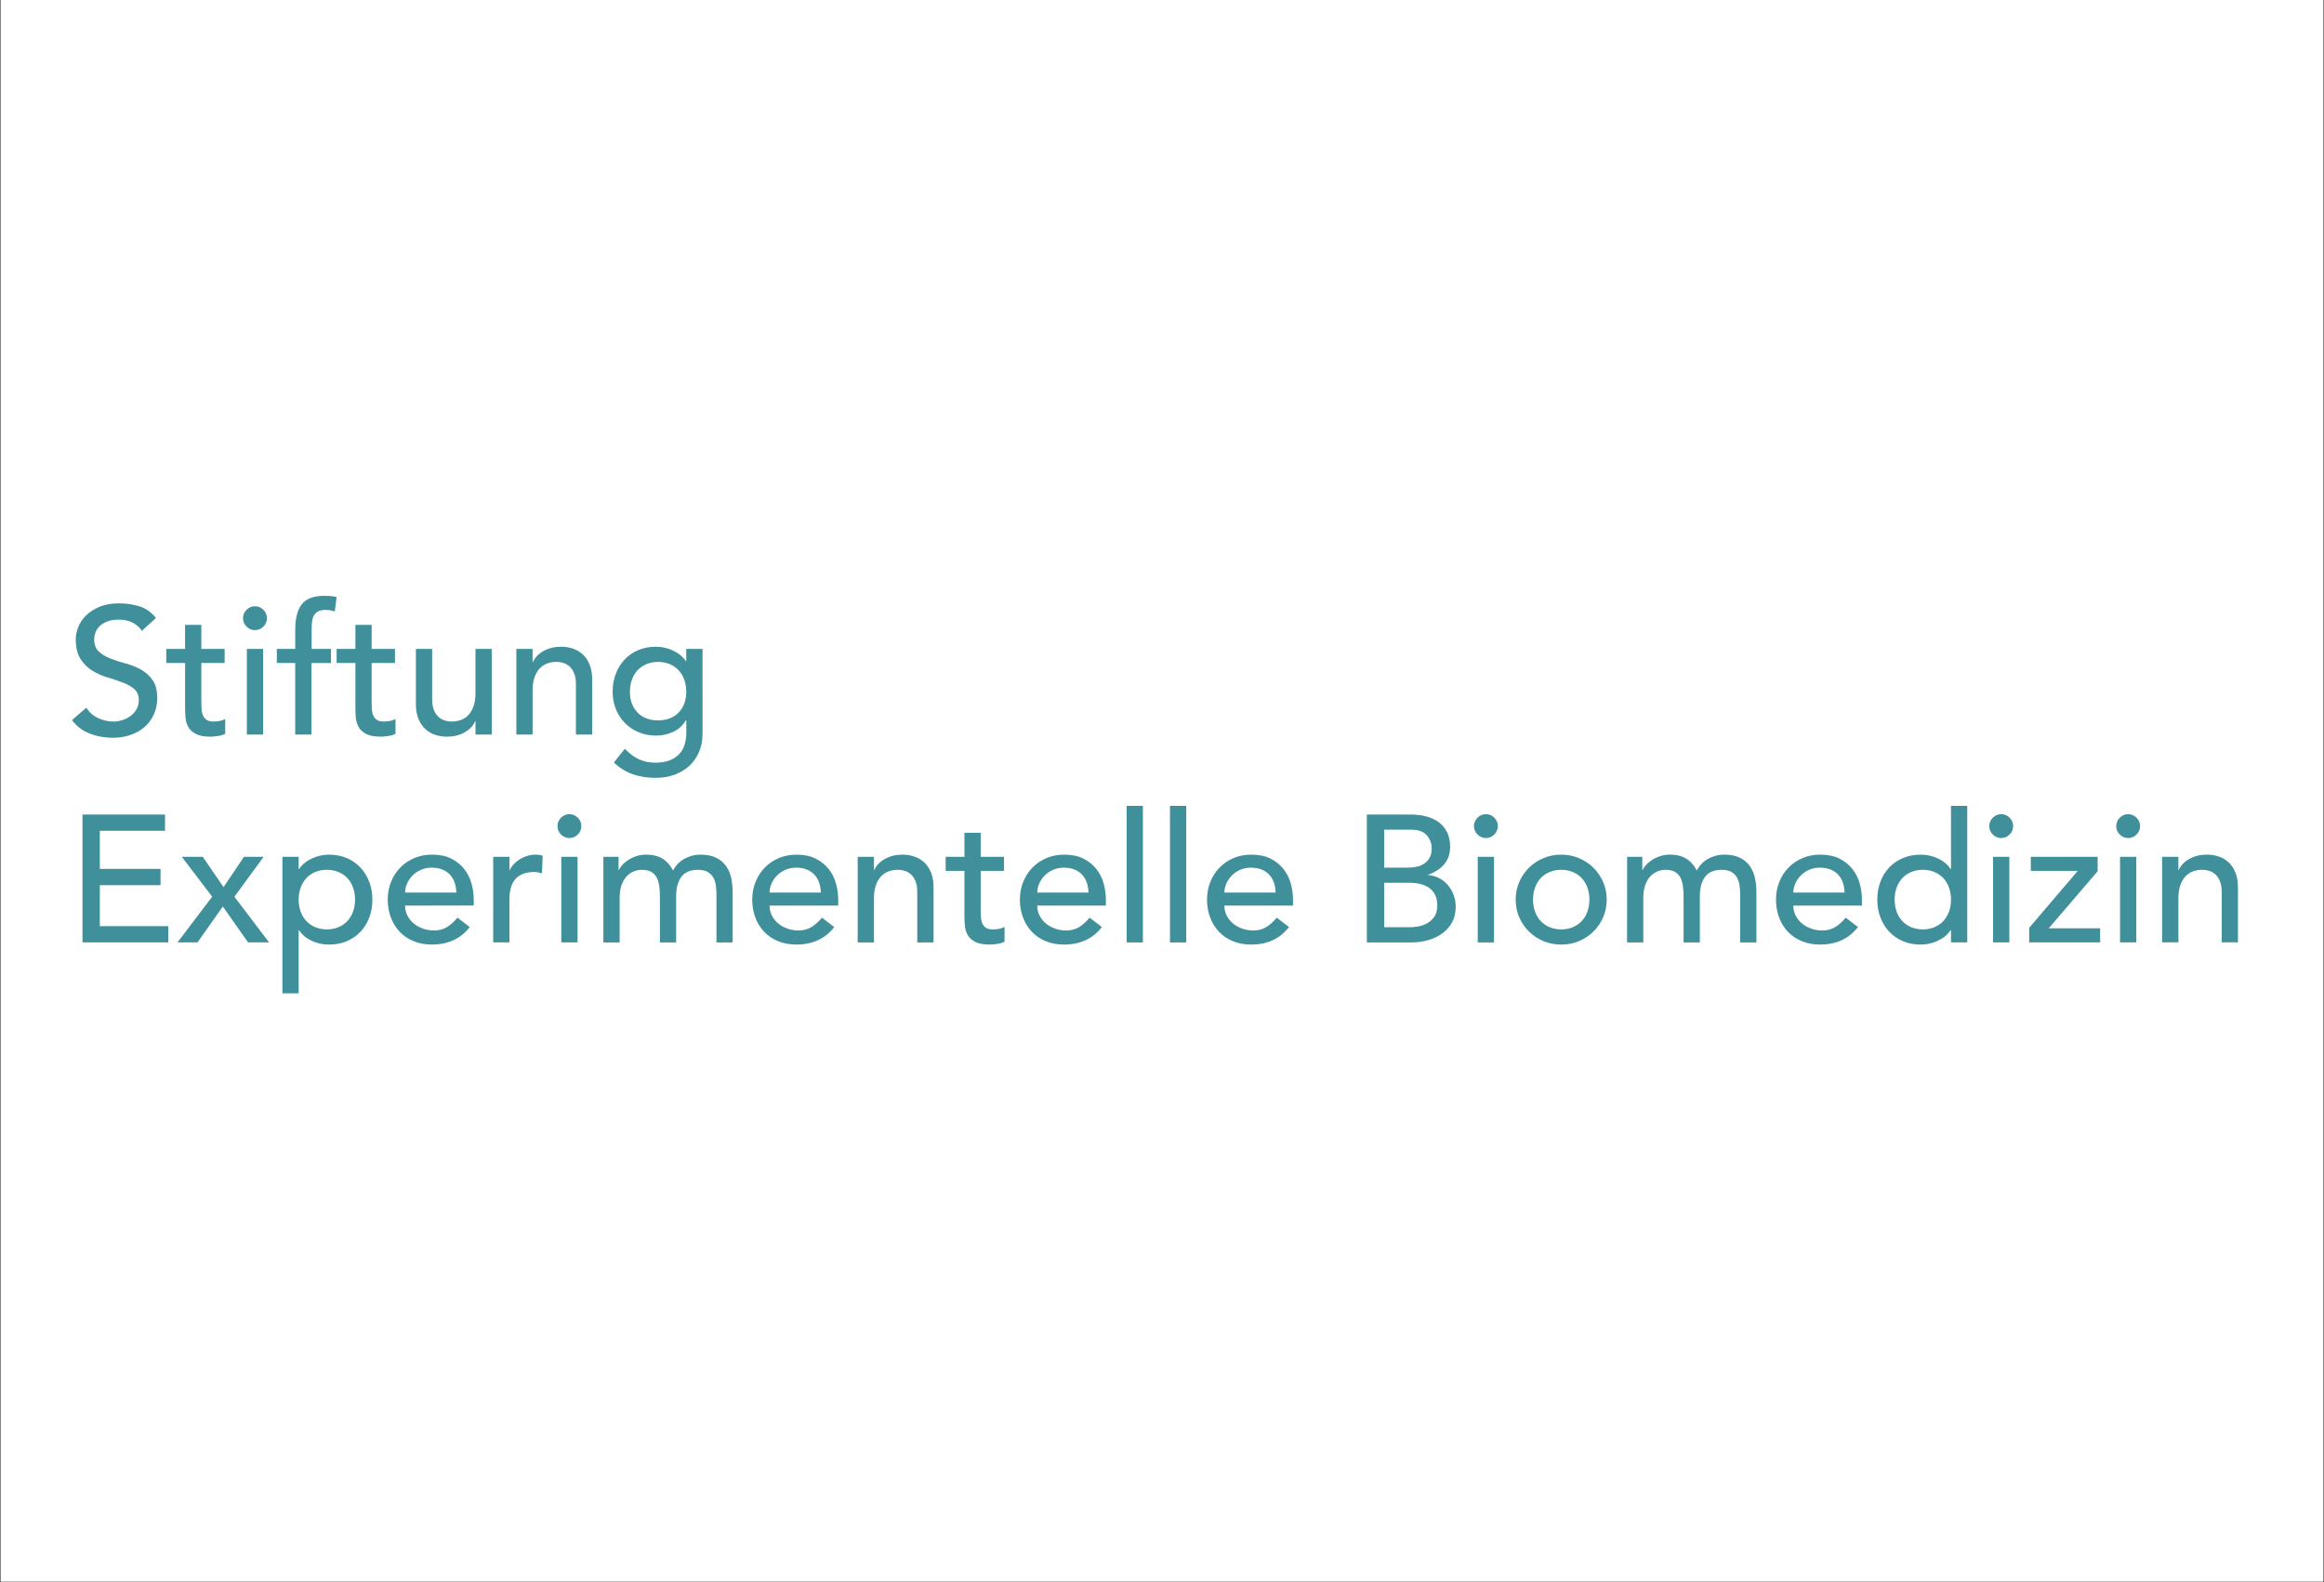
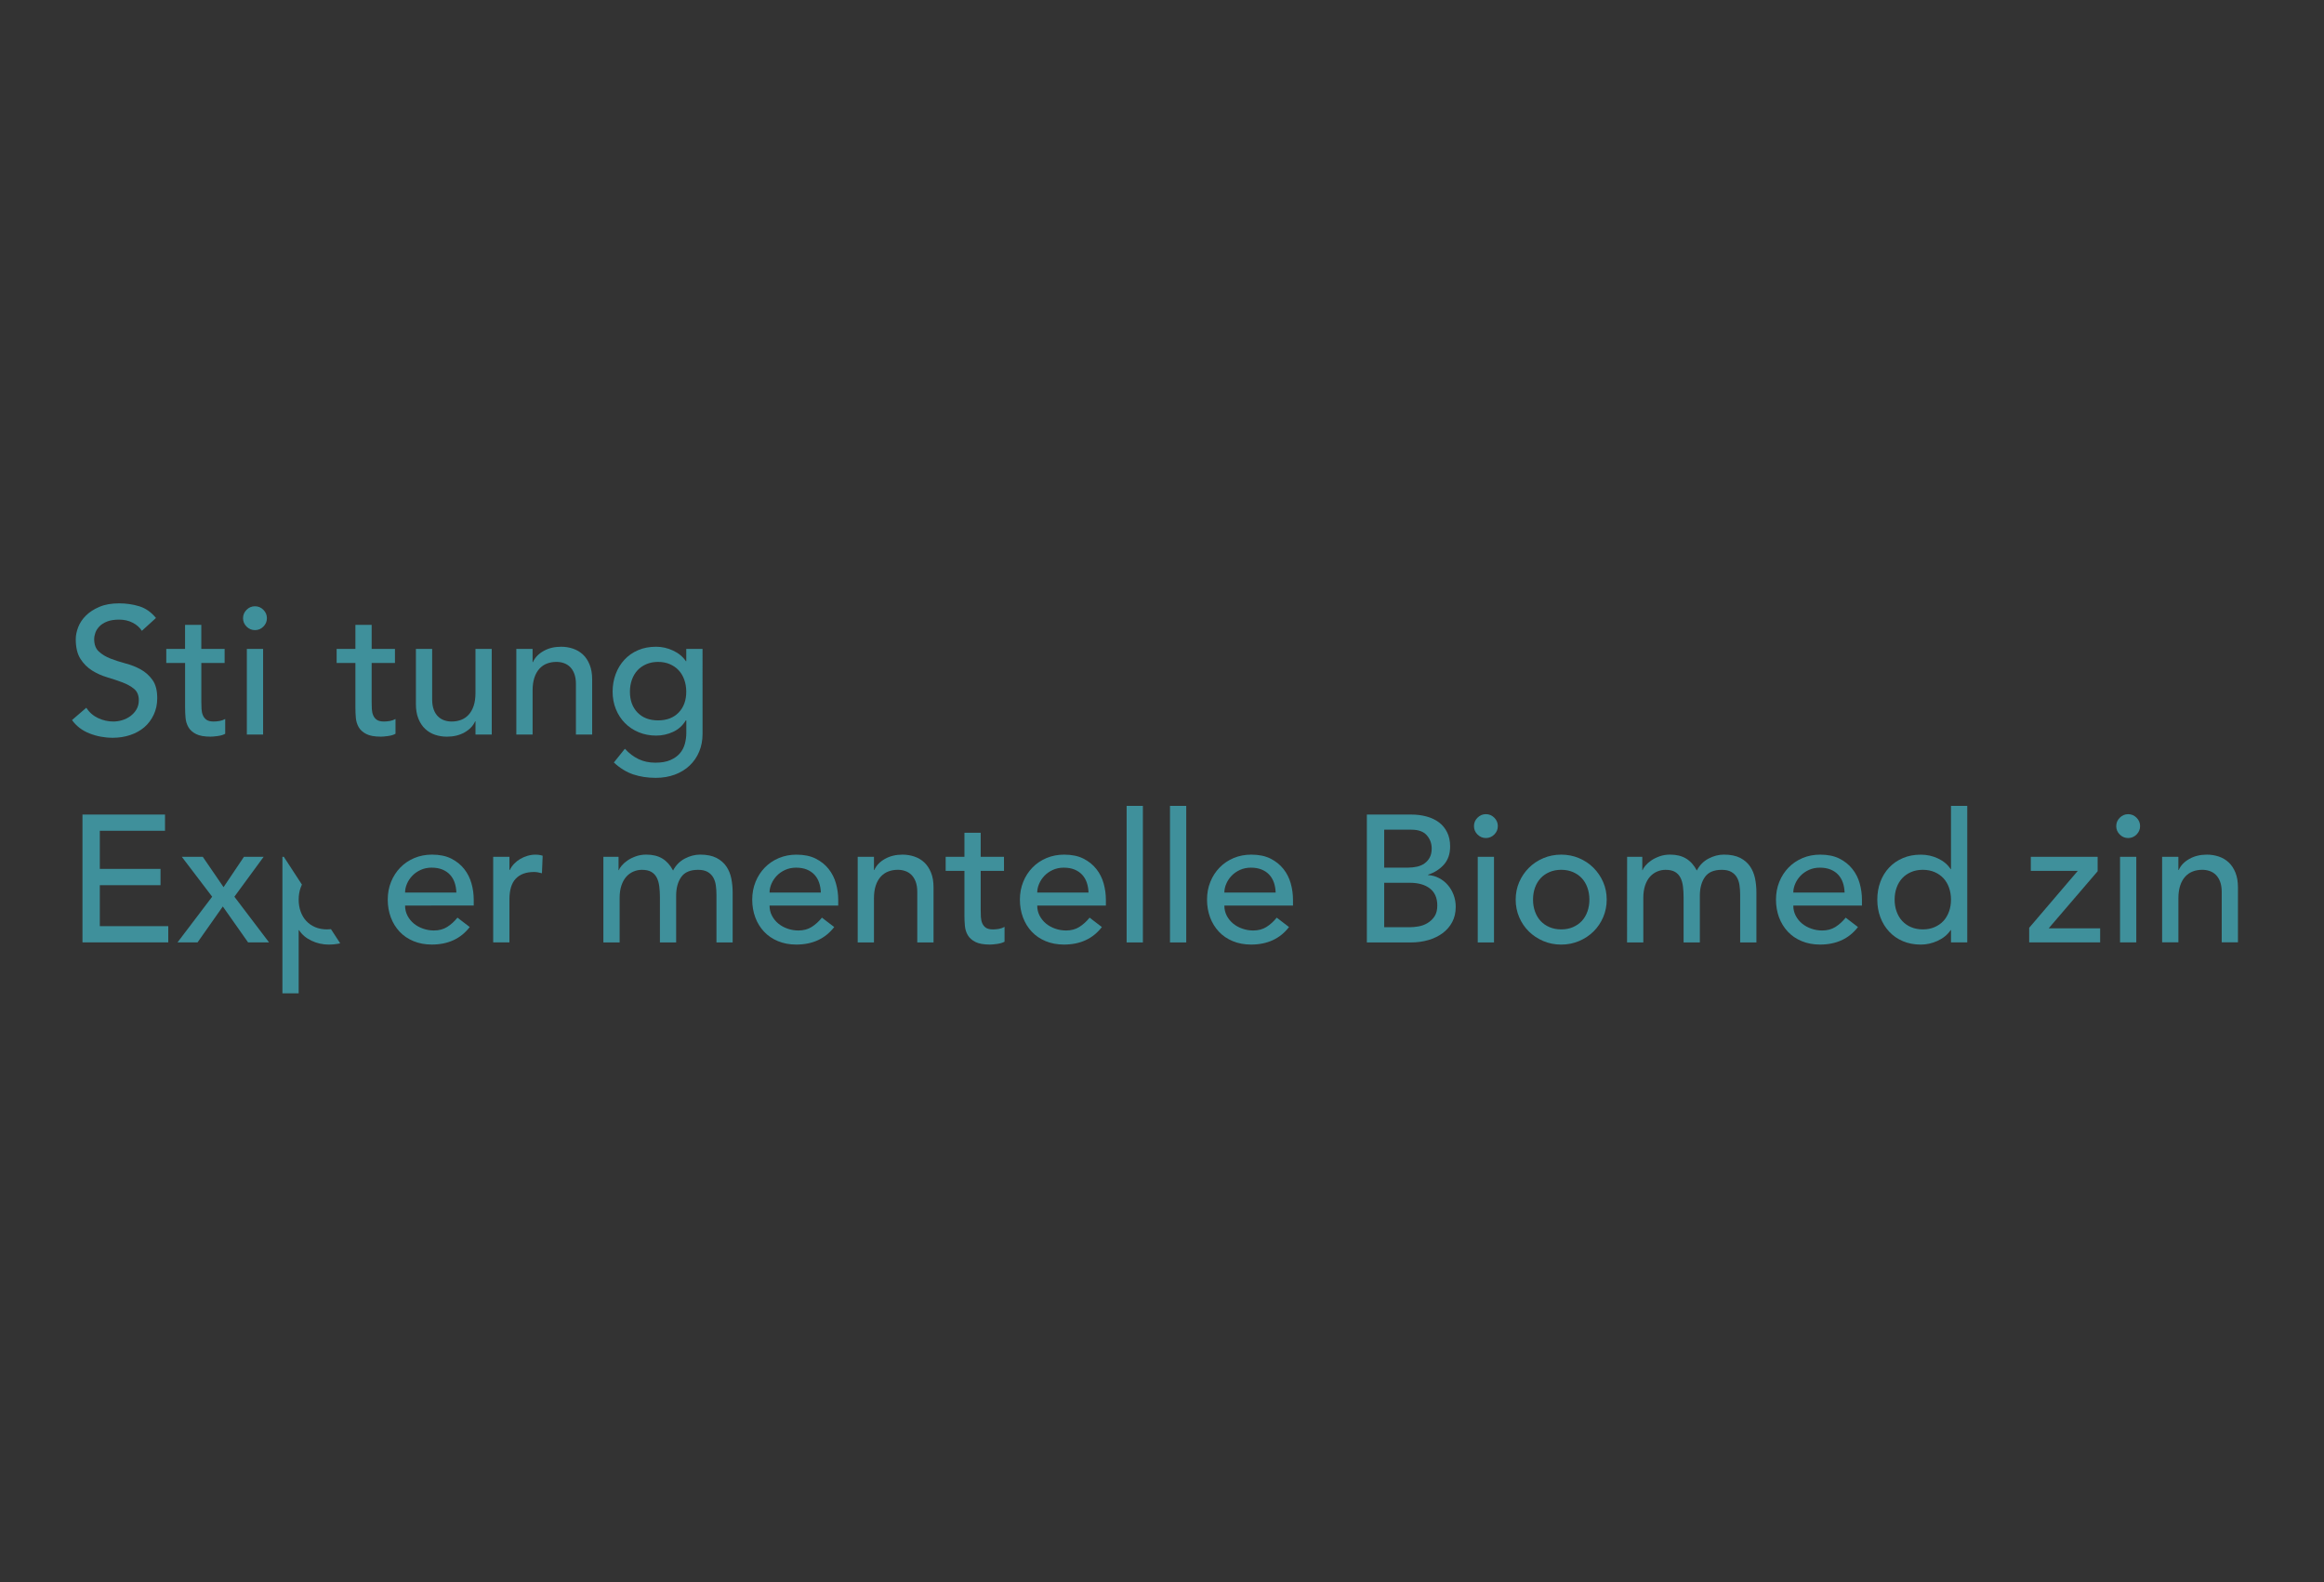
<svg xmlns="http://www.w3.org/2000/svg" width="1000" zoomAndPan="magnify" viewBox="0 0 750 510.75" height="681" preserveAspectRatio="xMidYMid meet" version="1.0">
  <rect x="0" y="0" width="750" height="510.75" fill="#333333" stroke="none" />
  <defs>
    <clipPath id="74eb0eeea9">
-       <path d="M 0.184 0 L 749.816 0 L 749.816 510.5 L 0.184 510.5 Z M 0.184 0 " clip-rule="nonzero" />
-     </clipPath>
+       </clipPath>
    <clipPath id="ab1a5254d2">
      <path d="M 23.133 194.664 L 50.871 194.664 L 50.871 238.219 L 23.133 238.219 Z M 23.133 194.664 " clip-rule="nonzero" />
    </clipPath>
    <clipPath id="f5ef5efa6b">
      <path d="M 27.84 228.441 C 28.848 229.961 30.145 231.07 31.715 231.797 C 33.289 232.52 34.914 232.875 36.582 232.875 C 37.516 232.875 38.465 232.73 39.434 232.441 C 40.406 232.148 41.293 231.707 42.086 231.125 C 42.879 230.543 43.535 229.824 44.039 228.969 C 44.539 228.117 44.797 227.125 44.797 225.992 C 44.797 224.402 44.289 223.188 43.277 222.348 C 42.27 221.508 41.016 220.816 39.516 220.246 C 38.02 219.676 36.387 219.141 34.625 218.613 C 32.859 218.086 31.223 217.359 29.73 216.422 C 28.238 215.488 26.977 214.242 25.969 212.66 C 24.957 211.082 24.449 208.961 24.449 206.277 C 24.449 205.07 24.715 203.789 25.234 202.426 C 25.758 201.066 26.586 199.824 27.711 198.699 C 28.836 197.574 30.285 196.633 32.055 195.875 C 33.824 195.113 35.953 194.734 38.438 194.734 C 40.695 194.734 42.852 195.047 44.91 195.668 C 46.973 196.293 48.777 197.555 50.336 199.457 L 45.785 203.602 C 45.09 202.516 44.098 201.641 42.812 200.977 C 41.523 200.312 40.074 199.988 38.438 199.988 C 36.887 199.988 35.594 200.191 34.562 200.598 C 33.531 201.004 32.703 201.531 32.09 202.168 C 31.473 202.809 31.031 203.5 30.773 204.238 C 30.516 204.977 30.395 205.652 30.395 206.277 C 30.395 208.027 30.895 209.367 31.91 210.297 C 32.93 211.227 34.176 211.984 35.672 212.566 C 37.172 213.148 38.797 213.672 40.566 214.141 C 42.336 214.605 43.969 215.258 45.461 216.09 C 46.953 216.926 48.211 218.059 49.223 219.473 C 50.234 220.891 50.742 222.844 50.742 225.328 C 50.742 227.309 50.363 229.098 49.602 230.691 C 48.844 232.285 47.832 233.645 46.551 234.738 C 45.27 235.828 43.754 236.664 42.004 237.246 C 40.254 237.828 38.391 238.121 36.406 238.121 C 33.762 238.121 31.254 237.652 28.891 236.723 C 26.523 235.793 24.633 234.352 23.238 232.406 Z M 27.84 228.441 " clip-rule="nonzero" />
    </clipPath>
    <clipPath id="c0ee0557da">
      <path d="M 53.539 201.648 L 72.852 201.648 L 72.852 237.809 L 53.539 237.809 Z M 53.539 201.648 " clip-rule="nonzero" />
    </clipPath>
    <clipPath id="56533e82f0">
      <path d="M 72.492 213.984 L 64.973 213.984 L 64.973 226.516 C 64.973 227.297 64.996 228.062 65.035 228.82 C 65.078 229.578 65.219 230.258 65.477 230.859 C 65.734 231.465 66.121 231.953 66.641 232.316 C 67.164 232.684 67.938 232.875 68.945 232.875 C 69.57 232.875 70.207 232.812 70.871 232.699 C 71.535 232.582 72.133 232.367 72.68 232.055 L 72.68 236.832 C 72.059 237.184 71.25 237.422 70.262 237.559 C 69.273 237.691 68.5 237.762 67.957 237.762 C 65.938 237.762 64.371 237.477 63.266 236.914 C 62.16 236.352 61.34 235.625 60.82 234.723 C 60.297 233.824 59.984 232.832 59.883 231.723 C 59.781 230.609 59.734 229.5 59.734 228.375 L 59.734 213.984 L 53.664 213.984 L 53.664 209.438 L 59.723 209.438 L 59.723 201.688 L 64.969 201.688 L 64.969 209.438 L 72.492 209.438 Z M 72.492 213.984 " clip-rule="nonzero" />
    </clipPath>
    <clipPath id="3d0c7dbc35">
      <path d="M 78.398 195.488 L 86.207 195.488 L 86.207 237.191 L 78.398 237.191 Z M 78.398 195.488 " clip-rule="nonzero" />
    </clipPath>
    <clipPath id="eaef796c31">
      <path d="M 79.664 209.438 L 84.91 209.438 L 84.91 237.07 L 79.664 237.07 Z M 78.434 199.527 C 78.434 198.477 78.816 197.574 79.574 196.816 C 80.332 196.055 81.234 195.676 82.285 195.676 C 83.336 195.676 84.238 196.055 84.996 196.816 C 85.754 197.574 86.137 198.477 86.137 199.527 C 86.137 200.578 85.754 201.477 84.996 202.238 C 84.238 202.996 83.336 203.375 82.285 203.375 C 81.234 203.375 80.332 202.996 79.574 202.238 C 78.816 201.477 78.434 200.578 78.434 199.527 " clip-rule="nonzero" />
    </clipPath>
    <clipPath id="5fe9b6c738">
      <path d="M 89.289 192.199 L 108.805 192.199 L 108.805 237.191 L 89.289 237.191 Z M 89.289 192.199 " clip-rule="nonzero" />
    </clipPath>
    <clipPath id="5168c911ba">
      <path d="M 95.277 213.984 L 89.336 213.984 L 89.336 209.438 L 95.277 209.438 L 95.277 203.262 C 95.277 199.566 95.984 196.82 97.406 195.012 C 98.828 193.203 101.262 192.301 104.719 192.301 C 105.305 192.301 105.914 192.32 106.559 192.363 C 107.199 192.402 107.887 192.52 108.625 192.715 L 108.043 197.379 C 107.531 197.18 107.051 197.047 106.582 196.973 C 106.117 196.898 105.613 196.855 105.066 196.855 C 104.098 196.855 103.316 197 102.734 197.289 C 102.152 197.582 101.695 198 101.363 198.543 C 101.031 199.086 100.824 199.738 100.723 200.496 C 100.621 201.254 100.578 202.117 100.578 203.09 L 100.578 209.441 L 106.812 209.441 L 106.812 213.992 L 100.52 213.992 L 100.52 237.07 L 95.273 237.07 Z M 95.277 213.984 " clip-rule="nonzero" />
    </clipPath>
    <clipPath id="08eda31440">
      <path d="M 108.598 201.648 L 127.707 201.648 L 127.707 237.809 L 108.598 237.809 Z M 108.598 201.648 " clip-rule="nonzero" />
    </clipPath>
    <clipPath id="a1334651f9">
      <path d="M 127.461 213.984 L 119.938 213.984 L 119.938 226.516 C 119.938 227.297 119.957 228.062 119.996 228.82 C 120.039 229.578 120.18 230.258 120.43 230.859 C 120.684 231.465 121.074 231.953 121.598 232.316 C 122.117 232.684 122.891 232.875 123.902 232.875 C 124.523 232.875 125.16 232.812 125.828 232.699 C 126.492 232.582 127.086 232.367 127.637 232.055 L 127.637 236.832 C 127.012 237.184 126.207 237.422 125.215 237.559 C 124.227 237.691 123.453 237.762 122.91 237.762 C 120.891 237.762 119.328 237.477 118.223 236.914 C 117.117 236.352 116.297 235.625 115.773 234.723 C 115.254 233.824 114.941 232.832 114.84 231.723 C 114.738 230.609 114.695 229.5 114.695 228.375 L 114.695 213.984 L 108.637 213.984 L 108.637 209.438 L 114.695 209.438 L 114.695 201.688 L 119.941 201.688 L 119.941 209.438 L 127.461 209.438 Z M 127.461 213.984 " clip-rule="nonzero" />
    </clipPath>
    <clipPath id="88723bb8e6">
      <path d="M 134.074 209.25 L 158.727 209.25 L 158.727 237.809 L 134.074 237.809 Z M 134.074 209.25 " clip-rule="nonzero" />
    </clipPath>
    <clipPath id="3471353e89">
      <path d="M 158.699 237.07 L 153.453 237.07 L 153.453 232.812 L 153.336 232.812 C 152.68 234.289 151.527 235.484 149.902 236.398 C 148.273 237.312 146.383 237.766 144.25 237.766 C 142.887 237.766 141.605 237.562 140.398 237.156 C 139.191 236.75 138.137 236.121 137.219 235.266 C 136.305 234.414 135.578 233.312 135.031 231.973 C 134.48 230.629 134.219 229.051 134.219 227.223 L 134.219 209.438 L 139.465 209.438 L 139.465 225.758 C 139.465 227.039 139.641 228.137 139.984 229.051 C 140.332 229.965 140.797 230.703 141.383 231.266 C 141.965 231.828 142.637 232.238 143.395 232.492 C 144.152 232.75 144.941 232.875 145.754 232.875 C 146.836 232.875 147.855 232.699 148.781 232.352 C 149.711 232.008 150.531 231.449 151.23 230.691 C 151.93 229.934 152.469 228.969 152.863 227.805 C 153.258 226.637 153.445 225.262 153.445 223.664 L 153.445 209.438 L 158.691 209.438 Z M 158.699 237.07 " clip-rule="nonzero" />
    </clipPath>
    <clipPath id="e4ef462839">
      <path d="M 26.617 262.898 L 53.254 262.898 L 53.254 268.145 L 26.617 268.145 Z M 26.617 268.145 L 32.215 268.145 L 32.215 280.445 L 26.617 280.445 Z M 26.617 280.445 L 51.805 280.445 L 51.805 285.691 L 26.617 285.691 Z M 26.617 285.691 L 32.215 285.691 L 32.215 298.922 L 26.617 298.922 Z M 26.617 298.922 L 54.305 298.922 L 54.305 304.168 L 26.617 304.168 Z M 26.617 298.922 " clip-rule="nonzero" />
    </clipPath>
    <clipPath id="03c9d382b6">
      <path d="M 57.043 276.301 L 87 276.301 L 87 304.312 L 57.043 304.312 Z M 57.043 276.301 " clip-rule="nonzero" />
    </clipPath>
    <clipPath id="e5e433ac9c">
      <path d="M 68.469 289.418 L 58.676 276.543 L 65.441 276.543 L 72.145 286.336 L 78.727 276.543 L 85.078 276.543 L 75.641 289.418 L 86.832 304.168 L 80.066 304.168 L 71.906 292.57 L 63.746 304.168 L 57.281 304.168 Z M 68.469 289.418 " clip-rule="nonzero" />
    </clipPath>
    <clipPath id="36fc7009bd">
-       <path d="M 91.109 275.797 L 120.383 275.797 L 120.383 320.715 L 91.109 320.715 Z M 91.109 275.797 " clip-rule="nonzero" />
+       <path d="M 91.109 275.797 L 120.383 320.715 L 91.109 320.715 Z M 91.109 275.797 " clip-rule="nonzero" />
    </clipPath>
    <clipPath id="fb2bb022df">
      <path d="M 105.484 280.738 C 104.09 280.738 102.82 280.98 101.695 281.461 C 100.57 281.945 99.613 282.609 98.844 283.441 C 98.07 284.273 97.461 285.285 97.031 286.473 C 96.605 287.656 96.387 288.953 96.387 290.348 C 96.387 291.746 96.598 293.039 97.031 294.227 C 97.465 295.41 98.062 296.422 98.844 297.254 C 99.621 298.09 100.57 298.754 101.695 299.234 C 102.82 299.715 104.09 299.965 105.484 299.965 C 106.879 299.965 108.148 299.723 109.273 299.234 C 110.398 298.746 111.355 298.09 112.125 297.254 C 112.898 296.422 113.504 295.41 113.938 294.227 C 114.371 293.039 114.582 291.746 114.582 290.348 C 114.582 288.953 114.363 287.656 113.938 286.473 C 113.508 285.285 112.906 284.273 112.125 283.441 C 111.348 282.609 110.398 281.945 109.273 281.461 C 108.148 280.98 106.879 280.738 105.484 280.738 M 91.141 276.543 L 96.387 276.543 L 96.387 280.508 L 96.504 280.508 C 97.516 279.027 98.902 277.883 100.672 277.07 C 102.441 276.258 104.258 275.844 106.121 275.844 C 108.258 275.844 110.195 276.215 111.922 276.949 C 113.652 277.68 115.129 278.719 116.355 280.039 C 117.582 281.359 118.52 282.906 119.184 284.676 C 119.848 286.445 120.172 288.336 120.172 290.363 C 120.172 292.422 119.84 294.332 119.184 296.102 C 118.523 297.871 117.582 299.402 116.355 300.703 C 115.129 302.008 113.652 303.031 111.922 303.77 C 110.195 304.508 108.262 304.871 106.121 304.871 C 104.141 304.871 102.273 304.453 100.523 303.617 C 98.773 302.785 97.434 301.648 96.504 300.211 L 96.387 300.211 L 96.387 320.609 L 91.141 320.609 Z M 91.141 276.543 " clip-rule="nonzero" />
    </clipPath>
    <clipPath id="495c9f2fed">
      <path d="M 125 275.797 L 152.938 275.797 L 152.938 305 L 125 305 Z M 125 275.797 " clip-rule="nonzero" />
    </clipPath>
    <clipPath id="01d5193e34">
      <path d="M 147.277 288.078 C 147.234 286.91 147.055 285.84 146.723 284.871 C 146.391 283.902 145.895 283.055 145.238 282.336 C 144.578 281.617 143.754 281.055 142.762 280.648 C 141.773 280.242 140.613 280.039 139.293 280.039 C 138.012 280.039 136.832 280.281 135.77 280.766 C 134.703 281.246 133.797 281.883 133.059 282.656 C 132.316 283.426 131.742 284.297 131.336 285.25 C 130.93 286.207 130.727 287.148 130.727 288.078 Z M 130.727 292.273 C 130.727 293.48 130.988 294.578 131.512 295.566 C 132.035 296.555 132.727 297.402 133.578 298.102 C 134.434 298.801 135.422 299.344 136.555 299.734 C 137.688 300.129 138.844 300.316 140.051 300.316 C 141.684 300.316 143.102 299.938 144.309 299.18 C 145.516 298.422 146.621 297.426 147.629 296.176 L 151.594 299.207 C 148.68 302.977 144.602 304.859 139.355 304.859 C 137.18 304.859 135.207 304.488 133.438 303.754 C 131.668 303.023 130.168 302 128.949 300.691 C 127.73 299.383 126.781 297.859 126.125 296.09 C 125.465 294.32 125.133 292.41 125.133 290.348 C 125.133 288.289 125.492 286.375 126.211 284.605 C 126.93 282.84 127.918 281.305 129.188 280.004 C 130.453 278.703 131.957 277.68 133.707 276.941 C 135.457 276.203 137.359 275.836 139.422 275.836 C 141.867 275.836 143.934 276.262 145.629 277.117 C 147.324 277.973 148.707 279.09 149.797 280.465 C 150.891 281.84 151.668 283.402 152.156 285.129 C 152.645 286.855 152.883 288.621 152.883 290.402 L 152.883 292.266 Z M 130.727 292.273 " clip-rule="nonzero" />
    </clipPath>
    <clipPath id="5de75bb4ae">
      <path d="M 159 275.797 L 175.145 275.797 L 175.145 304.312 L 159 304.312 Z M 159 275.797 " clip-rule="nonzero" />
    </clipPath>
    <clipPath id="0ccdce902b">
      <path d="M 159.164 276.543 L 164.41 276.543 L 164.41 280.797 L 164.527 280.797 C 164.879 280.059 165.34 279.387 165.922 278.785 C 166.504 278.18 167.156 277.668 167.875 277.238 C 168.594 276.812 169.379 276.473 170.234 276.223 C 171.086 275.973 171.941 275.844 172.797 275.844 C 173.648 275.844 174.43 275.957 175.129 276.195 L 174.898 281.848 C 174.469 281.734 174.043 281.637 173.617 281.559 C 173.188 281.477 172.762 281.441 172.336 281.441 C 169.773 281.441 167.809 282.16 166.445 283.598 C 165.082 285.035 164.406 287.27 164.406 290.301 L 164.406 304.168 L 159.16 304.168 Z M 159.164 276.543 " clip-rule="nonzero" />
    </clipPath>
    <clipPath id="cecc5c963a">
-       <path d="M 179.688 262.676 L 187.762 262.676 L 187.762 304.312 L 179.688 304.312 Z M 179.688 262.676 " clip-rule="nonzero" />
-     </clipPath>
+       </clipPath>
    <clipPath id="55dc3f6103">
      <path d="M 181.141 276.543 L 186.387 276.543 L 186.387 304.168 L 181.141 304.168 Z M 179.914 266.633 C 179.914 265.582 180.293 264.68 181.051 263.922 C 181.809 263.16 182.711 262.781 183.762 262.781 C 184.812 262.781 185.715 263.16 186.473 263.922 C 187.234 264.68 187.613 265.582 187.613 266.633 C 187.613 267.684 187.234 268.586 186.473 269.344 C 185.715 270.102 184.812 270.48 183.762 270.48 C 182.711 270.48 181.809 270.102 181.051 269.344 C 180.293 268.586 179.914 267.684 179.914 266.633 " clip-rule="nonzero" />
    </clipPath>
    <clipPath id="9b0ba21aee">
      <path d="M 166.5 208.609 L 191.238 208.609 L 191.238 237.188 L 166.5 237.188 Z M 166.5 208.609 " clip-rule="nonzero" />
    </clipPath>
    <clipPath id="0feb1ba42d">
      <path d="M 166.629 209.438 L 171.875 209.438 L 171.875 213.695 L 171.988 213.695 C 172.648 212.215 173.797 211.023 175.426 210.109 C 177.051 209.191 178.941 208.738 181.086 208.738 C 182.406 208.738 183.68 208.941 184.902 209.348 C 186.121 209.754 187.191 210.395 188.105 211.238 C 189.023 212.086 189.746 213.191 190.289 214.535 C 190.832 215.875 191.102 217.461 191.102 219.285 L 191.102 237.07 L 185.863 237.07 L 185.863 220.75 C 185.863 219.469 185.688 218.371 185.34 217.457 C 184.996 216.539 184.527 215.801 183.945 215.238 C 183.363 214.676 182.691 214.27 181.934 214.012 C 181.172 213.754 180.387 213.633 179.574 213.633 C 178.48 213.633 177.473 213.809 176.543 214.156 C 175.613 214.5 174.797 215.055 174.098 215.816 C 173.398 216.574 172.852 217.535 172.465 218.703 C 172.078 219.867 171.879 221.25 171.879 222.844 L 171.879 237.07 L 166.629 237.07 Z M 166.629 209.438 " clip-rule="nonzero" />
    </clipPath>
    <clipPath id="863ae2c534">
      <path d="M 197.566 208.609 L 226.91 208.609 L 226.91 251.188 L 197.566 251.188 Z M 197.566 208.609 " clip-rule="nonzero" />
    </clipPath>
    <clipPath id="85753939bb">
      <path d="M 212.387 213.633 C 210.988 213.633 209.723 213.875 208.598 214.359 C 207.473 214.84 206.516 215.504 205.742 216.336 C 204.969 217.172 204.359 218.18 203.934 219.367 C 203.508 220.555 203.289 221.848 203.289 223.242 C 203.289 226.043 204.102 228.285 205.734 229.973 C 207.371 231.66 209.586 232.508 212.379 232.508 C 215.172 232.508 217.395 231.66 219.02 229.973 C 220.648 228.285 221.469 226.043 221.469 223.242 C 221.469 221.848 221.25 220.555 220.824 219.367 C 220.398 218.18 219.793 217.172 219.016 216.336 C 218.234 215.504 217.285 214.84 216.16 214.359 C 215.035 213.875 213.77 213.633 212.371 213.633 M 226.727 236.832 C 226.727 238.934 226.367 240.848 225.648 242.574 C 224.93 244.301 223.906 245.801 222.586 247.062 C 221.266 248.32 219.672 249.305 217.809 250.004 C 215.945 250.699 213.883 251.055 211.625 251.055 C 208.984 251.055 206.562 250.68 204.367 249.949 C 202.172 249.215 200.082 247.93 198.105 246.098 L 201.664 241.664 C 203.023 243.145 204.496 244.262 206.094 245.02 C 207.695 245.781 209.496 246.16 211.52 246.16 C 213.461 246.16 215.074 245.875 216.355 245.312 C 217.637 244.75 218.66 244.02 219.422 243.129 C 220.18 242.242 220.715 241.211 221.02 240.066 C 221.324 238.922 221.488 237.762 221.488 236.598 L 221.488 232.523 L 221.312 232.523 C 220.301 234.195 218.934 235.43 217.203 236.223 C 215.477 237.016 213.66 237.418 211.754 237.418 C 209.734 237.418 207.859 237.059 206.129 236.34 C 204.402 235.621 202.918 234.629 201.668 233.363 C 200.422 232.094 199.453 230.605 198.754 228.875 C 198.059 227.148 197.703 225.27 197.703 223.25 C 197.703 221.23 198.035 219.332 198.695 217.562 C 199.352 215.793 200.293 214.25 201.52 212.926 C 202.746 211.605 204.219 210.574 205.953 209.836 C 207.688 209.098 209.605 208.738 211.742 208.738 C 213.605 208.738 215.422 209.145 217.191 209.965 C 218.961 210.785 220.348 211.93 221.359 213.402 L 221.473 213.402 L 221.473 209.438 L 226.719 209.438 Z M 226.727 236.832 " clip-rule="nonzero" />
    </clipPath>
    <clipPath id="61fbaa061a">
      <path d="M 194.555 275.641 L 236.637 275.641 L 236.637 304.23 L 194.555 304.23 Z M 194.555 275.641 " clip-rule="nonzero" />
    </clipPath>
    <clipPath id="360861f5b9">
      <path d="M 194.723 276.539 L 199.617 276.539 L 199.617 280.848 L 199.73 280.848 C 199.848 280.461 200.145 279.973 200.633 279.391 C 201.121 278.809 201.738 278.254 202.496 277.73 C 203.258 277.211 204.152 276.762 205.18 276.391 C 206.211 276.016 207.344 275.832 208.59 275.832 C 210.652 275.832 212.379 276.262 213.773 277.113 C 215.172 277.969 216.316 279.25 217.211 280.965 C 218.105 279.258 219.367 277.977 221 277.113 C 222.633 276.254 224.281 275.832 225.957 275.832 C 228.09 275.832 229.84 276.188 231.203 276.883 C 232.562 277.582 233.629 278.504 234.406 279.648 C 235.188 280.793 235.715 282.098 236.008 283.555 C 236.297 285.012 236.441 286.516 236.441 288.066 L 236.441 304.172 L 231.215 304.172 L 231.215 288.777 C 231.215 287.727 231.148 286.719 231.012 285.75 C 230.875 284.781 230.59 283.926 230.164 283.188 C 229.738 282.449 229.133 281.859 228.355 281.41 C 227.574 280.965 226.543 280.742 225.266 280.742 C 222.734 280.742 220.934 281.52 219.84 283.07 C 218.75 284.625 218.207 286.625 218.207 289.078 L 218.207 304.172 L 212.969 304.172 L 212.969 289.715 C 212.969 288.391 212.902 287.188 212.766 286.102 C 212.629 285.016 212.359 284.066 211.953 283.273 C 211.547 282.48 210.961 281.859 210.203 281.41 C 209.445 280.965 208.426 280.742 207.141 280.742 C 206.203 280.742 205.305 280.922 204.43 281.297 C 203.555 281.668 202.789 282.219 202.125 282.957 C 201.461 283.695 200.938 284.637 200.551 285.781 C 200.164 286.93 199.969 288.277 199.969 289.836 L 199.969 304.172 L 194.723 304.172 Z M 194.723 276.539 " clip-rule="nonzero" />
    </clipPath>
    <clipPath id="5826378704">
      <path d="M 242.676 275.84 L 270.664 275.84 L 270.664 305 L 242.676 305 Z M 242.676 275.84 " clip-rule="nonzero" />
    </clipPath>
    <clipPath id="6069ec3247">
      <path d="M 264.902 288.082 C 264.859 286.914 264.676 285.844 264.344 284.875 C 264.012 283.906 263.52 283.059 262.859 282.34 C 262.203 281.621 261.375 281.059 260.387 280.652 C 259.398 280.246 258.238 280.043 256.918 280.043 C 255.637 280.043 254.457 280.285 253.391 280.766 C 252.328 281.25 251.418 281.887 250.68 282.66 C 249.941 283.43 249.371 284.297 248.961 285.254 C 248.547 286.211 248.348 287.152 248.348 288.082 Z M 248.348 292.277 C 248.348 293.484 248.613 294.582 249.137 295.57 C 249.656 296.559 250.348 297.406 251.203 298.105 C 252.059 298.805 253.047 299.344 254.18 299.738 C 255.309 300.133 256.469 300.32 257.676 300.32 C 259.309 300.32 260.727 299.941 261.934 299.184 C 263.137 298.422 264.242 297.426 265.254 296.18 L 269.219 299.211 C 266.305 302.977 262.223 304.863 256.977 304.863 C 254.801 304.863 252.828 304.488 251.059 303.758 C 249.293 303.027 247.793 302.004 246.574 300.699 C 245.352 299.398 244.406 297.867 243.746 296.098 C 243.09 294.328 242.758 292.418 242.758 290.359 C 242.758 288.297 243.117 286.387 243.836 284.617 C 244.555 282.848 245.543 281.316 246.812 280.016 C 248.078 278.715 249.574 277.691 251.332 276.953 C 253.086 276.211 254.984 275.848 257.047 275.848 C 259.492 275.848 261.559 276.273 263.254 277.129 C 264.949 277.98 266.332 279.102 267.422 280.477 C 268.512 281.852 269.301 283.41 269.781 285.141 C 270.262 286.867 270.512 288.629 270.512 290.414 L 270.512 292.277 Z M 248.348 292.277 " clip-rule="nonzero" />
    </clipPath>
    <clipPath id="c0ea9dfeb1">
      <path d="M 276.707 275.641 L 301.473 275.641 L 301.473 304.23 L 276.707 304.23 Z M 276.707 275.641 " clip-rule="nonzero" />
    </clipPath>
    <clipPath id="ae363e5197">
      <path d="M 276.797 276.539 L 282.043 276.539 L 282.043 280.793 L 282.156 280.793 C 282.816 279.316 283.969 278.125 285.594 277.211 C 287.219 276.293 289.113 275.84 291.246 275.84 C 292.566 275.84 293.844 276.043 295.062 276.449 C 296.281 276.855 297.352 277.488 298.27 278.34 C 299.184 279.195 299.91 280.293 300.457 281.637 C 301.008 282.977 301.27 284.555 301.27 286.387 L 301.27 304.172 L 296.023 304.172 L 296.023 287.852 C 296.023 286.57 295.848 285.473 295.504 284.555 C 295.156 283.641 294.691 282.91 294.105 282.34 C 293.523 281.77 292.852 281.371 292.094 281.113 C 291.336 280.855 290.547 280.734 289.734 280.734 C 288.645 280.734 287.633 280.91 286.707 281.262 C 285.777 281.613 284.957 282.164 284.258 282.922 C 283.559 283.684 283.012 284.645 282.625 285.809 C 282.238 286.977 282.043 288.359 282.043 289.953 L 282.043 304.172 L 276.797 304.172 Z M 276.797 276.539 " clip-rule="nonzero" />
    </clipPath>
    <clipPath id="c7767bbbaf">
      <path d="M 305.094 268.594 L 324.223 268.594 L 324.223 305 L 305.094 305 Z M 305.094 268.594 " clip-rule="nonzero" />
    </clipPath>
    <clipPath id="96b213d5eb">
      <path d="M 324.012 281.086 L 316.488 281.086 L 316.488 293.617 C 316.488 294.398 316.508 295.164 316.547 295.922 C 316.59 296.684 316.73 297.359 316.98 297.961 C 317.234 298.566 317.625 299.055 318.148 299.422 C 318.668 299.785 319.441 299.977 320.453 299.977 C 321.074 299.977 321.715 299.914 322.379 299.801 C 323.043 299.684 323.637 299.469 324.188 299.156 L 324.188 303.934 C 323.562 304.285 322.758 304.523 321.766 304.66 C 320.777 304.797 320.004 304.863 319.461 304.863 C 317.441 304.863 315.879 304.578 314.773 304.016 C 313.668 303.453 312.848 302.723 312.324 301.832 C 311.805 300.945 311.492 299.934 311.391 298.832 C 311.289 297.727 311.242 296.605 311.242 295.48 L 311.242 281.086 L 305.184 281.086 L 305.184 276.539 L 311.242 276.539 L 311.242 268.785 L 316.488 268.785 L 316.488 276.539 L 324.004 276.539 Z M 324.012 281.086 " clip-rule="nonzero" />
    </clipPath>
    <clipPath id="c1cee3eb15">
      <path d="M 329.055 275.641 L 357 275.641 L 357 305 L 329.055 305 Z M 329.055 275.641 " clip-rule="nonzero" />
    </clipPath>
    <clipPath id="5a25a2fead">
      <path d="M 351.285 288.082 C 351.246 286.914 351.062 285.844 350.73 284.875 C 350.398 283.906 349.902 283.059 349.246 282.34 C 348.586 281.621 347.762 281.059 346.77 280.652 C 345.781 280.246 344.621 280.043 343.301 280.043 C 342.02 280.043 340.84 280.285 339.777 280.766 C 338.711 281.25 337.805 281.887 337.066 282.66 C 336.324 283.43 335.758 284.297 335.344 285.254 C 334.93 286.211 334.734 287.152 334.734 288.082 Z M 334.734 292.277 C 334.734 293.484 334.996 294.582 335.52 295.57 C 336.043 296.559 336.734 297.406 337.586 298.105 C 338.441 298.805 339.43 299.344 340.562 299.738 C 341.695 300.133 342.852 300.32 344.059 300.32 C 345.691 300.32 347.109 299.941 348.316 299.184 C 349.523 298.422 350.629 297.426 351.637 296.18 L 355.602 299.211 C 352.688 302.977 348.609 304.863 343.363 304.863 C 341.188 304.863 339.215 304.488 337.445 303.758 C 335.676 303.027 334.176 302.004 332.957 300.695 C 331.738 299.387 330.789 297.859 330.133 296.094 C 329.473 294.324 329.141 292.41 329.141 290.352 C 329.141 288.289 329.5 286.379 330.219 284.609 C 330.938 282.84 331.926 281.309 333.195 280.008 C 334.461 278.707 335.961 277.684 337.715 276.945 C 339.473 276.207 341.367 275.84 343.43 275.84 C 345.875 275.84 347.945 276.266 349.637 277.121 C 351.332 277.977 352.715 279.094 353.805 280.469 C 354.898 281.844 355.684 283.402 356.164 285.133 C 356.645 286.859 356.891 288.621 356.891 290.406 L 356.891 292.27 Z M 334.734 292.277 " clip-rule="nonzero" />
    </clipPath>
    <clipPath id="265aef891d">
      <path d="M 363.586 260.102 L 368.832 260.102 L 368.832 304.172 L 363.586 304.172 Z M 363.586 260.102 " clip-rule="nonzero" />
    </clipPath>
    <clipPath id="d47f0d786a">
      <path d="M 377.578 260.102 L 382.824 260.102 L 382.824 304.172 L 377.578 304.172 Z M 377.578 260.102 " clip-rule="nonzero" />
    </clipPath>
    <clipPath id="db58857b62">
      <path d="M 389.438 275.773 L 417.391 275.773 L 417.391 305 L 389.438 305 Z M 389.438 275.773 " clip-rule="nonzero" />
    </clipPath>
    <clipPath id="6206895c77">
      <path d="M 411.676 288.082 C 411.637 286.914 411.453 285.844 411.121 284.875 C 410.789 283.906 410.293 283.059 409.637 282.34 C 408.977 281.621 408.152 281.059 407.16 280.652 C 406.172 280.246 405.012 280.043 403.691 280.043 C 402.41 280.043 401.23 280.285 400.168 280.766 C 399.102 281.25 398.195 281.887 397.457 282.66 C 396.719 283.43 396.148 284.297 395.734 285.254 C 395.32 286.211 395.125 287.152 395.125 288.082 Z M 395.125 292.277 C 395.125 293.484 395.387 294.582 395.91 295.57 C 396.434 296.559 397.125 297.406 397.977 298.105 C 398.832 298.805 399.82 299.344 400.953 299.738 C 402.086 300.133 403.242 300.32 404.449 300.32 C 406.086 300.32 407.5 299.941 408.707 299.184 C 409.914 298.422 411.02 297.426 412.027 296.18 L 415.992 299.211 C 413.078 302.977 409 304.863 403.754 304.863 C 401.578 304.863 399.605 304.488 397.836 303.758 C 396.066 303.027 394.57 302.004 393.348 300.695 C 392.129 299.387 391.18 297.859 390.523 296.094 C 389.863 294.324 389.531 292.41 389.531 290.352 C 389.531 288.289 389.891 286.379 390.609 284.609 C 391.328 282.84 392.316 281.309 393.586 280.008 C 394.852 278.707 396.359 277.684 398.102 276.945 C 399.84 276.207 401.754 275.84 403.812 275.84 C 406.262 275.84 408.328 276.266 410.023 277.121 C 411.715 277.977 413.098 279.094 414.191 280.469 C 415.281 281.844 416.066 283.402 416.551 285.133 C 417.031 286.859 417.273 288.621 417.273 290.406 L 417.273 292.27 Z M 395.125 292.277 " clip-rule="nonzero" />
    </clipPath>
    <clipPath id="2271807736">
      <path d="M 441 262.754 L 469.938 262.754 L 469.938 304.23 L 441 304.23 Z M 441 262.754 " clip-rule="nonzero" />
    </clipPath>
    <clipPath id="51b0998916">
      <path d="M 446.711 299.27 L 454.926 299.27 C 455.777 299.27 456.723 299.184 457.75 299.008 C 458.781 298.832 459.742 298.484 460.637 297.957 C 461.531 297.426 462.293 296.723 462.91 295.828 C 463.527 294.934 463.844 293.746 463.844 292.27 C 463.844 289.824 463.043 287.984 461.453 286.758 C 459.859 285.531 457.703 284.922 454.98 284.922 L 446.711 284.922 Z M 446.711 280.035 L 454.34 280.035 C 455.391 280.035 456.383 279.926 457.316 279.719 C 458.254 279.508 459.066 279.148 459.766 278.641 C 460.461 278.129 461.02 277.492 461.426 276.715 C 461.832 275.934 462.035 274.984 462.035 273.855 C 462.035 272.219 461.512 270.805 460.461 269.598 C 459.41 268.391 457.758 267.789 455.508 267.789 L 446.711 267.789 Z M 441.113 262.902 L 455.453 262.902 C 457.242 262.902 458.902 263.117 460.434 263.543 C 461.969 263.973 463.289 264.602 464.398 265.438 C 465.512 266.27 466.379 267.34 467.023 268.641 C 467.668 269.941 467.984 271.469 467.984 273.219 C 467.984 275.59 467.32 277.52 466.008 279.02 C 464.691 280.516 462.977 281.613 460.875 282.312 L 460.875 282.43 C 462.117 282.508 463.281 282.828 464.371 283.391 C 465.465 283.953 466.398 284.691 467.199 285.605 C 468 286.523 468.629 287.578 469.09 288.785 C 469.551 289.992 469.789 291.293 469.789 292.691 C 469.789 294.555 469.41 296.195 468.648 297.617 C 467.891 299.039 466.855 300.234 465.531 301.203 C 464.211 302.172 462.68 302.91 460.93 303.418 C 459.18 303.926 457.297 304.18 455.277 304.18 L 441.113 304.18 Z M 441.113 262.902 " clip-rule="nonzero" />
    </clipPath>
    <clipPath id="5542f413d7">
      <path d="M 475.574 262.754 L 483.43 262.754 L 483.43 304.23 L 475.574 304.23 Z M 475.574 262.754 " clip-rule="nonzero" />
    </clipPath>
    <clipPath id="6e8bea5c6a">
      <path d="M 476.898 276.539 L 482.145 276.539 L 482.145 304.172 L 476.898 304.172 Z M 475.68 266.629 C 475.68 265.578 476.059 264.676 476.816 263.918 C 477.578 263.16 478.477 262.777 479.527 262.777 C 480.578 262.777 481.48 263.16 482.238 263.918 C 483 264.676 483.379 265.578 483.379 266.629 C 483.379 267.68 483 268.582 482.238 269.34 C 481.48 270.098 480.578 270.48 479.527 270.48 C 478.477 270.48 477.578 270.098 476.816 269.34 C 476.059 268.582 475.68 267.68 475.68 266.629 " clip-rule="nonzero" />
    </clipPath>
    <clipPath id="3c3bb08f41">
      <path d="M 489.066 275.641 L 518.664 275.641 L 518.664 305 L 489.066 305 Z M 489.066 275.641 " clip-rule="nonzero" />
    </clipPath>
    <clipPath id="04b820cb6c">
      <path d="M 494.738 290.352 C 494.738 291.746 494.949 293.043 495.383 294.227 C 495.816 295.414 496.41 296.426 497.191 297.258 C 497.973 298.09 498.918 298.758 500.047 299.238 C 501.172 299.719 502.438 299.969 503.832 299.969 C 505.23 299.969 506.496 299.727 507.621 299.238 C 508.746 298.75 509.703 298.09 510.477 297.258 C 511.25 296.426 511.859 295.414 512.285 294.227 C 512.711 293.043 512.93 291.746 512.93 290.352 C 512.93 288.957 512.711 287.66 512.285 286.473 C 511.859 285.289 511.254 284.277 510.477 283.445 C 509.695 282.609 508.746 281.945 507.621 281.465 C 506.496 280.984 505.23 280.734 503.832 280.734 C 502.438 280.734 501.172 280.977 500.047 281.465 C 498.918 281.953 497.965 282.609 497.191 283.445 C 496.418 284.277 495.809 285.289 495.383 286.473 C 494.953 287.66 494.738 288.957 494.738 290.352 M 489.141 290.352 C 489.141 288.332 489.52 286.449 490.277 284.699 C 491.039 282.949 492.074 281.418 493.395 280.098 C 494.719 278.773 496.27 277.738 498.059 276.98 C 499.848 276.219 501.766 275.84 503.828 275.84 C 505.887 275.84 507.812 276.219 509.594 276.98 C 511.379 277.738 512.938 278.773 514.258 280.098 C 515.578 281.418 516.617 282.949 517.375 284.699 C 518.137 286.449 518.516 288.332 518.516 290.352 C 518.516 292.371 518.137 294.27 517.375 296.039 C 516.617 297.809 515.578 299.34 514.258 300.641 C 512.938 301.941 511.383 302.973 509.594 303.73 C 507.805 304.488 505.879 304.871 503.828 304.871 C 501.773 304.871 499.84 304.488 498.059 303.73 C 496.277 302.973 494.719 301.941 493.395 300.641 C 492.074 299.34 491.039 297.809 490.277 296.039 C 489.52 294.27 489.141 292.379 489.141 290.352 " clip-rule="nonzero" />
    </clipPath>
    <clipPath id="99756ad188">
      <path d="M 525 275.641 L 566.984 275.641 L 566.984 304.23 L 525 304.23 Z M 525 275.641 " clip-rule="nonzero" />
    </clipPath>
    <clipPath id="262d23700f">
      <path d="M 525.102 276.539 L 529.996 276.539 L 529.996 280.848 L 530.113 280.848 C 530.227 280.461 530.531 279.973 531.012 279.391 C 531.496 278.809 532.117 278.254 532.879 277.73 C 533.637 277.211 534.531 276.762 535.562 276.391 C 536.59 276.016 537.73 275.832 538.969 275.832 C 541.031 275.832 542.758 276.262 544.156 277.113 C 545.551 277.969 546.703 279.25 547.59 280.965 C 548.488 279.258 549.746 277.977 551.379 277.113 C 553.016 276.254 554.66 275.832 556.336 275.832 C 558.469 275.832 560.219 276.188 561.582 276.883 C 562.945 277.582 564.008 278.504 564.789 279.648 C 565.566 280.793 566.094 282.098 566.395 283.555 C 566.691 285.012 566.828 286.516 566.828 288.066 L 566.828 304.172 L 561.582 304.172 L 561.582 288.777 C 561.582 287.727 561.512 286.719 561.379 285.75 C 561.242 284.781 560.957 283.926 560.531 283.188 C 560.105 282.449 559.5 281.859 558.723 281.41 C 557.941 280.965 556.91 280.742 555.629 280.742 C 553.102 280.742 551.301 281.52 550.207 283.07 C 549.117 284.625 548.574 286.625 548.574 289.078 L 548.574 304.172 L 543.328 304.172 L 543.328 289.715 C 543.328 288.391 543.262 287.188 543.125 286.102 C 542.988 285.016 542.719 284.066 542.312 283.273 C 541.906 282.48 541.32 281.859 540.562 281.41 C 539.805 280.965 538.789 280.742 537.5 280.742 C 536.562 280.742 535.664 280.922 534.789 281.297 C 533.914 281.668 533.148 282.219 532.484 282.957 C 531.82 283.695 531.297 284.637 530.91 285.781 C 530.523 286.93 530.328 288.277 530.328 289.836 L 530.328 304.172 L 525.082 304.172 Z M 525.102 276.539 " clip-rule="nonzero" />
    </clipPath>
    <clipPath id="0e506d77a9">
      <path d="M 573.027 275.641 L 601 275.641 L 601 305 L 573.027 305 Z M 573.027 275.641 " clip-rule="nonzero" />
    </clipPath>
    <clipPath id="818a4d5857">
      <path d="M 595.289 288.082 C 595.246 286.914 595.062 285.844 594.73 284.875 C 594.398 283.906 593.906 283.059 593.246 282.34 C 592.59 281.621 591.762 281.059 590.773 280.652 C 589.785 280.246 588.625 280.043 587.305 280.043 C 586.023 280.043 584.844 280.285 583.777 280.766 C 582.715 281.25 581.805 281.887 581.066 282.66 C 580.328 283.43 579.758 284.297 579.348 285.254 C 578.934 286.211 578.734 287.152 578.734 288.082 Z M 578.734 292.277 C 578.734 293.484 579 294.582 579.523 295.57 C 580.043 296.559 580.734 297.406 581.59 298.105 C 582.445 298.805 583.434 299.344 584.566 299.738 C 585.695 300.133 586.855 300.32 588.062 300.32 C 589.695 300.32 591.113 299.941 592.32 299.184 C 593.527 298.422 594.629 297.426 595.641 296.18 L 599.605 299.211 C 596.691 302.977 592.609 304.863 587.363 304.863 C 585.188 304.863 583.215 304.488 581.449 303.758 C 579.68 303.027 578.18 302.004 576.961 300.695 C 575.742 299.387 574.793 297.859 574.133 296.094 C 573.477 294.324 573.145 292.41 573.145 290.352 C 573.145 288.289 573.504 286.379 574.223 284.609 C 574.941 282.84 575.93 281.309 577.199 280.008 C 578.465 278.707 579.969 277.684 581.711 276.945 C 583.453 276.207 585.363 275.84 587.426 275.84 C 589.871 275.84 591.938 276.266 593.633 277.121 C 595.328 277.977 596.711 279.094 597.801 280.469 C 598.895 281.844 599.68 283.402 600.16 285.133 C 600.641 286.859 600.887 288.621 600.887 290.406 L 600.887 292.27 Z M 578.734 292.277 " clip-rule="nonzero" />
    </clipPath>
    <clipPath id="e3a019c53b">
      <path d="M 605.645 260 L 635 260 L 635 305 L 605.645 305 Z M 605.645 260 " clip-rule="nonzero" />
    </clipPath>
    <clipPath id="1dad9366c7">
      <path d="M 620.527 299.969 C 621.926 299.969 623.191 299.727 624.316 299.238 C 625.441 298.75 626.398 298.09 627.172 297.258 C 627.945 296.426 628.547 295.414 628.98 294.227 C 629.414 293.043 629.625 291.754 629.625 290.352 C 629.625 288.949 629.406 287.66 628.98 286.473 C 628.555 285.289 627.949 284.277 627.172 283.445 C 626.391 282.609 625.441 281.945 624.316 281.465 C 623.191 280.984 621.926 280.734 620.527 280.734 C 619.133 280.734 617.863 280.977 616.738 281.465 C 615.613 281.953 614.66 282.609 613.887 283.445 C 613.113 284.277 612.504 285.289 612.078 286.473 C 611.648 287.66 611.434 288.957 611.434 290.352 C 611.434 291.746 611.645 293.043 612.078 294.227 C 612.512 295.414 613.105 296.426 613.887 297.258 C 614.664 298.09 615.613 298.758 616.738 299.238 C 617.863 299.719 619.133 299.969 620.527 299.969 M 634.871 304.164 L 629.625 304.164 L 629.625 300.207 L 629.508 300.207 C 628.5 301.684 627.109 302.828 625.34 303.645 C 623.57 304.457 621.754 304.871 619.891 304.871 C 617.758 304.871 615.816 304.496 614.09 303.766 C 612.359 303.031 610.883 301.996 609.656 300.676 C 608.43 299.352 607.488 297.82 606.832 296.07 C 606.172 294.324 605.84 292.418 605.84 290.359 C 605.84 288.297 606.172 286.387 606.832 284.617 C 607.488 282.848 608.438 281.316 609.656 280.016 C 610.875 278.715 612.355 277.691 614.09 276.953 C 615.824 276.211 617.75 275.848 619.891 275.848 C 621.871 275.848 623.742 276.266 625.488 277.102 C 627.238 277.934 628.582 279.074 629.508 280.512 L 629.625 280.512 L 629.625 260.102 L 634.871 260.102 Z M 634.871 304.164 " clip-rule="nonzero" />
    </clipPath>
    <clipPath id="a2ab5632fe">
      <path d="M 641.973 262.781 L 649.688 262.781 L 649.688 304.172 L 641.973 304.172 Z M 641.973 262.781 " clip-rule="nonzero" />
    </clipPath>
    <clipPath id="8139005406">
      <path d="M 643.203 276.543 L 648.449 276.543 L 648.449 304.168 L 643.203 304.168 Z M 641.977 266.633 C 641.977 265.582 642.355 264.68 643.113 263.922 C 643.871 263.16 644.773 262.781 645.824 262.781 C 646.875 262.781 647.777 263.16 648.535 263.922 C 649.297 264.68 649.676 265.582 649.676 266.633 C 649.676 267.684 649.297 268.586 648.535 269.344 C 647.777 270.102 646.875 270.48 645.824 270.48 C 644.773 270.48 643.871 270.102 643.113 269.344 C 642.355 268.586 641.977 267.676 641.977 266.633 " clip-rule="nonzero" />
    </clipPath>
    <clipPath id="ca45bbca2b">
      <path d="M 654.766 276.516 L 677.906 276.516 L 677.906 304.172 L 654.766 304.172 Z M 654.766 276.516 " clip-rule="nonzero" />
    </clipPath>
    <clipPath id="78fd4fc0c4">
      <path d="M 654.859 299.449 L 670.535 281.082 L 655.383 281.082 L 655.383 276.543 L 676.949 276.543 L 676.949 281.203 L 661.148 299.621 L 677.762 299.621 L 677.762 304.168 L 654.859 304.168 Z M 654.859 299.449 " clip-rule="nonzero" />
    </clipPath>
    <clipPath id="001f8f49e3">
      <path d="M 682.801 262.781 L 690.703 262.781 L 690.703 304.172 L 682.801 304.172 Z M 682.801 262.781 " clip-rule="nonzero" />
    </clipPath>
    <clipPath id="9e4063efc7">
      <path d="M 684.176 276.543 L 689.422 276.543 L 689.422 304.168 L 684.176 304.168 Z M 682.953 266.633 C 682.953 265.582 683.332 264.68 684.094 263.922 C 684.852 263.16 685.754 262.781 686.797 262.781 C 687.84 262.781 688.75 263.16 689.508 263.922 C 690.266 264.68 690.648 265.582 690.648 266.633 C 690.648 267.684 690.266 268.586 689.508 269.344 C 688.75 270.102 687.848 270.48 686.797 270.48 C 685.746 270.48 684.844 270.102 684.086 269.344 C 683.328 268.586 682.949 267.684 682.949 266.633 " clip-rule="nonzero" />
    </clipPath>
    <clipPath id="8ccad54193">
      <path d="M 697.758 275.84 L 722.238 275.84 L 722.238 304.242 L 697.758 304.242 Z M 697.758 275.84 " clip-rule="nonzero" />
    </clipPath>
    <clipPath id="9649de507f">
      <path d="M 697.758 276.539 L 703.004 276.539 L 703.004 280.793 L 703.117 280.793 C 703.773 279.316 704.926 278.125 706.555 277.211 C 708.18 276.293 710.078 275.84 712.215 275.84 C 713.535 275.84 714.809 276.043 716.031 276.449 C 717.25 276.855 718.32 277.488 719.234 278.34 C 720.152 279.195 720.875 280.293 721.418 281.637 C 721.961 282.977 722.23 284.555 722.23 286.387 L 722.23 304.172 L 716.992 304.172 L 716.992 287.852 C 716.992 286.57 716.816 285.473 716.469 284.555 C 716.125 283.641 715.656 282.91 715.074 282.34 C 714.492 281.77 713.82 281.371 713.062 281.113 C 712.301 280.855 711.516 280.734 710.703 280.734 C 709.609 280.734 708.602 280.91 707.672 281.262 C 706.742 281.613 705.922 282.164 705.227 282.922 C 704.527 283.684 703.977 284.645 703.594 285.809 C 703.207 286.977 703.008 288.359 703.008 289.953 L 703.008 304.172 L 697.758 304.172 Z M 697.758 276.539 " clip-rule="nonzero" />
    </clipPath>
  </defs>
  <g clip-path="url(#74eb0eeea9)">
    <path fill="#ffffff" d="M 0.184 0 L 749.816 0 L 749.816 510.5 L 0.184 510.5 Z M 0.184 0 " fill-opacity="1" fill-rule="nonzero" />
  </g>
  <g clip-path="url(#ab1a5254d2)">
    <g clip-path="url(#f5ef5efa6b)">
      <path fill="#3f909b" d="M 19.848 188.914 L 162.016 188.914 L 162.016 241.508 L 19.848 241.508 Z M 19.848 188.914 " fill-opacity="1" fill-rule="nonzero" />
    </g>
  </g>
  <g clip-path="url(#c0ee0557da)">
    <g clip-path="url(#56533e82f0)">
      <path fill="#3f909b" d="M 19.848 188.914 L 162.016 188.914 L 162.016 241.508 L 19.848 241.508 Z M 19.848 188.914 " fill-opacity="1" fill-rule="nonzero" />
    </g>
  </g>
  <g clip-path="url(#3d0c7dbc35)">
    <g clip-path="url(#eaef796c31)">
      <path fill="#3f909b" d="M 19.848 188.914 L 162.016 188.914 L 162.016 241.508 L 19.848 241.508 Z M 19.848 188.914 " fill-opacity="1" fill-rule="nonzero" />
    </g>
  </g>
  <g clip-path="url(#5fe9b6c738)">
    <g clip-path="url(#5168c911ba)">
-       <path fill="#3f909b" d="M 19.848 188.914 L 162.016 188.914 L 162.016 241.508 L 19.848 241.508 Z M 19.848 188.914 " fill-opacity="1" fill-rule="nonzero" />
-     </g>
+       </g>
  </g>
  <g clip-path="url(#08eda31440)">
    <g clip-path="url(#a1334651f9)">
      <path fill="#3f909b" d="M 19.848 188.914 L 162.016 188.914 L 162.016 241.508 L 19.848 241.508 Z M 19.848 188.914 " fill-opacity="1" fill-rule="nonzero" />
    </g>
  </g>
  <g clip-path="url(#88723bb8e6)">
    <g clip-path="url(#3471353e89)">
      <path fill="#3f909b" d="M 19.848 188.914 L 162.016 188.914 L 162.016 241.508 L 19.848 241.508 Z M 19.848 188.914 " fill-opacity="1" fill-rule="nonzero" />
    </g>
  </g>
  <g clip-path="url(#e4ef462839)">
    <path fill="#3f909b" d="M 23.227 259.395 L 191.043 259.395 L 191.043 323.996 L 23.227 323.996 Z M 23.227 259.395 " fill-opacity="1" fill-rule="nonzero" />
  </g>
  <g clip-path="url(#03c9d382b6)">
    <g clip-path="url(#e5e433ac9c)">
      <path fill="#3f909b" d="M 23.227 259.395 L 191.043 259.395 L 191.043 323.996 L 23.227 323.996 Z M 23.227 259.395 " fill-opacity="1" fill-rule="nonzero" />
    </g>
  </g>
  <g clip-path="url(#36fc7009bd)">
    <g clip-path="url(#fb2bb022df)">
      <path fill="#3f909b" d="M 23.227 259.395 L 191.043 259.395 L 191.043 323.996 L 23.227 323.996 Z M 23.227 259.395 " fill-opacity="1" fill-rule="nonzero" />
    </g>
  </g>
  <g clip-path="url(#495c9f2fed)">
    <g clip-path="url(#01d5193e34)">
      <path fill="#3f909b" d="M 23.227 259.395 L 191.043 259.395 L 191.043 323.996 L 23.227 323.996 Z M 23.227 259.395 " fill-opacity="1" fill-rule="nonzero" />
    </g>
  </g>
  <g clip-path="url(#5de75bb4ae)">
    <g clip-path="url(#0ccdce902b)">
      <path fill="#3f909b" d="M 23.227 259.395 L 191.043 259.395 L 191.043 323.996 L 23.227 323.996 Z M 23.227 259.395 " fill-opacity="1" fill-rule="nonzero" />
    </g>
  </g>
  <g clip-path="url(#cecc5c963a)">
    <g clip-path="url(#55dc3f6103)">
      <path fill="#3f909b" d="M 23.227 259.395 L 191.043 259.395 L 191.043 323.996 L 23.227 323.996 Z M 23.227 259.395 " fill-opacity="1" fill-rule="nonzero" />
    </g>
  </g>
  <g clip-path="url(#9b0ba21aee)">
    <g clip-path="url(#0feb1ba42d)">
      <path fill="#3f909b" d="M 163.238 205.352 L 230.172 205.352 L 230.172 254.445 L 163.238 254.445 Z M 163.238 205.352 " fill-opacity="1" fill-rule="nonzero" />
    </g>
  </g>
  <g clip-path="url(#863ae2c534)">
    <g clip-path="url(#85753939bb)">
      <path fill="#3f909b" d="M 163.238 205.352 L 230.172 205.352 L 230.172 254.445 L 163.238 254.445 Z M 163.238 205.352 " fill-opacity="1" fill-rule="nonzero" />
    </g>
  </g>
  <g clip-path="url(#61fbaa061a)">
    <g clip-path="url(#360861f5b9)">
      <path fill="#3f909b" d="M 191.332 256.711 L 372.145 256.711 L 372.145 308.258 L 191.332 308.258 Z M 191.332 256.711 " fill-opacity="1" fill-rule="nonzero" />
    </g>
  </g>
  <g clip-path="url(#5826378704)">
    <g clip-path="url(#6069ec3247)">
      <path fill="#3f909b" d="M 191.332 256.711 L 372.145 256.711 L 372.145 308.258 L 191.332 308.258 Z M 191.332 256.711 " fill-opacity="1" fill-rule="nonzero" />
    </g>
  </g>
  <g clip-path="url(#c0ea9dfeb1)">
    <g clip-path="url(#ae363e5197)">
      <path fill="#3f909b" d="M 191.332 256.711 L 372.145 256.711 L 372.145 308.258 L 191.332 308.258 Z M 191.332 256.711 " fill-opacity="1" fill-rule="nonzero" />
    </g>
  </g>
  <g clip-path="url(#c7767bbbaf)">
    <g clip-path="url(#96b213d5eb)">
      <path fill="#3f909b" d="M 191.332 256.711 L 372.145 256.711 L 372.145 308.258 L 191.332 308.258 Z M 191.332 256.711 " fill-opacity="1" fill-rule="nonzero" />
    </g>
  </g>
  <g clip-path="url(#c1cee3eb15)">
    <g clip-path="url(#5a25a2fead)">
      <path fill="#3f909b" d="M 191.332 256.711 L 372.145 256.711 L 372.145 308.258 L 191.332 308.258 Z M 191.332 256.711 " fill-opacity="1" fill-rule="nonzero" />
    </g>
  </g>
  <g clip-path="url(#265aef891d)">
    <path fill="#3f909b" d="M 191.332 256.711 L 372.145 256.711 L 372.145 308.258 L 191.332 308.258 Z M 191.332 256.711 " fill-opacity="1" fill-rule="nonzero" />
  </g>
  <g clip-path="url(#d47f0d786a)">
    <path fill="#3f909b" d="M 374.188 256.711 L 420.66 256.711 L 420.66 308.27 L 374.188 308.27 Z M 374.188 256.711 " fill-opacity="1" fill-rule="nonzero" />
  </g>
  <g clip-path="url(#db58857b62)">
    <g clip-path="url(#6206895c77)">
      <path fill="#3f909b" d="M 374.188 256.711 L 420.66 256.711 L 420.66 308.27 L 374.188 308.27 Z M 374.188 256.711 " fill-opacity="1" fill-rule="nonzero" />
    </g>
  </g>
  <g clip-path="url(#2271807736)">
    <g clip-path="url(#51b0998916)">
      <path fill="#3f909b" d="M 437.723 256.711 L 638.262 256.711 L 638.262 308.258 L 437.723 308.258 Z M 437.723 256.711 " fill-opacity="1" fill-rule="nonzero" />
    </g>
  </g>
  <g clip-path="url(#5542f413d7)">
    <g clip-path="url(#6e8bea5c6a)">
      <path fill="#3f909b" d="M 437.723 256.711 L 638.262 256.711 L 638.262 308.258 L 437.723 308.258 Z M 437.723 256.711 " fill-opacity="1" fill-rule="nonzero" />
    </g>
  </g>
  <g clip-path="url(#3c3bb08f41)">
    <g clip-path="url(#04b820cb6c)">
      <path fill="#3f909b" d="M 437.723 256.711 L 638.262 256.711 L 638.262 308.258 L 437.723 308.258 Z M 437.723 256.711 " fill-opacity="1" fill-rule="nonzero" />
    </g>
  </g>
  <g clip-path="url(#99756ad188)">
    <g clip-path="url(#262d23700f)">
      <path fill="#3f909b" d="M 437.723 256.711 L 638.262 256.711 L 638.262 308.258 L 437.723 308.258 Z M 437.723 256.711 " fill-opacity="1" fill-rule="nonzero" />
    </g>
  </g>
  <g clip-path="url(#0e506d77a9)">
    <g clip-path="url(#818a4d5857)">
      <path fill="#3f909b" d="M 437.723 256.711 L 638.262 256.711 L 638.262 308.258 L 437.723 308.258 Z M 437.723 256.711 " fill-opacity="1" fill-rule="nonzero" />
    </g>
  </g>
  <g clip-path="url(#e3a019c53b)">
    <g clip-path="url(#1dad9366c7)">
      <path fill="#3f909b" d="M 437.723 256.711 L 638.262 256.711 L 638.262 308.258 L 437.723 308.258 Z M 437.723 256.711 " fill-opacity="1" fill-rule="nonzero" />
    </g>
  </g>
  <g clip-path="url(#a2ab5632fe)">
    <g clip-path="url(#8139005406)">
-       <path fill="#3f909b" d="M 638.586 259.395 L 694.09 259.395 L 694.09 307.559 L 638.586 307.559 Z M 638.586 259.395 " fill-opacity="1" fill-rule="nonzero" />
-     </g>
+       </g>
  </g>
  <g clip-path="url(#ca45bbca2b)">
    <g clip-path="url(#78fd4fc0c4)">
      <path fill="#3f909b" d="M 638.586 259.395 L 694.09 259.395 L 694.09 307.559 L 638.586 307.559 Z M 638.586 259.395 " fill-opacity="1" fill-rule="nonzero" />
    </g>
  </g>
  <g clip-path="url(#001f8f49e3)">
    <g clip-path="url(#9e4063efc7)">
      <path fill="#3f909b" d="M 638.586 259.395 L 694.09 259.395 L 694.09 307.559 L 638.586 307.559 Z M 638.586 259.395 " fill-opacity="1" fill-rule="nonzero" />
    </g>
  </g>
  <g clip-path="url(#8ccad54193)">
    <g clip-path="url(#9649de507f)">
      <path fill="#3f909b" d="M 697.758 275.84 L 722.238 275.84 L 722.238 304.148 L 697.758 304.148 Z M 697.758 275.84 " fill-opacity="1" fill-rule="nonzero" />
    </g>
  </g>
</svg>